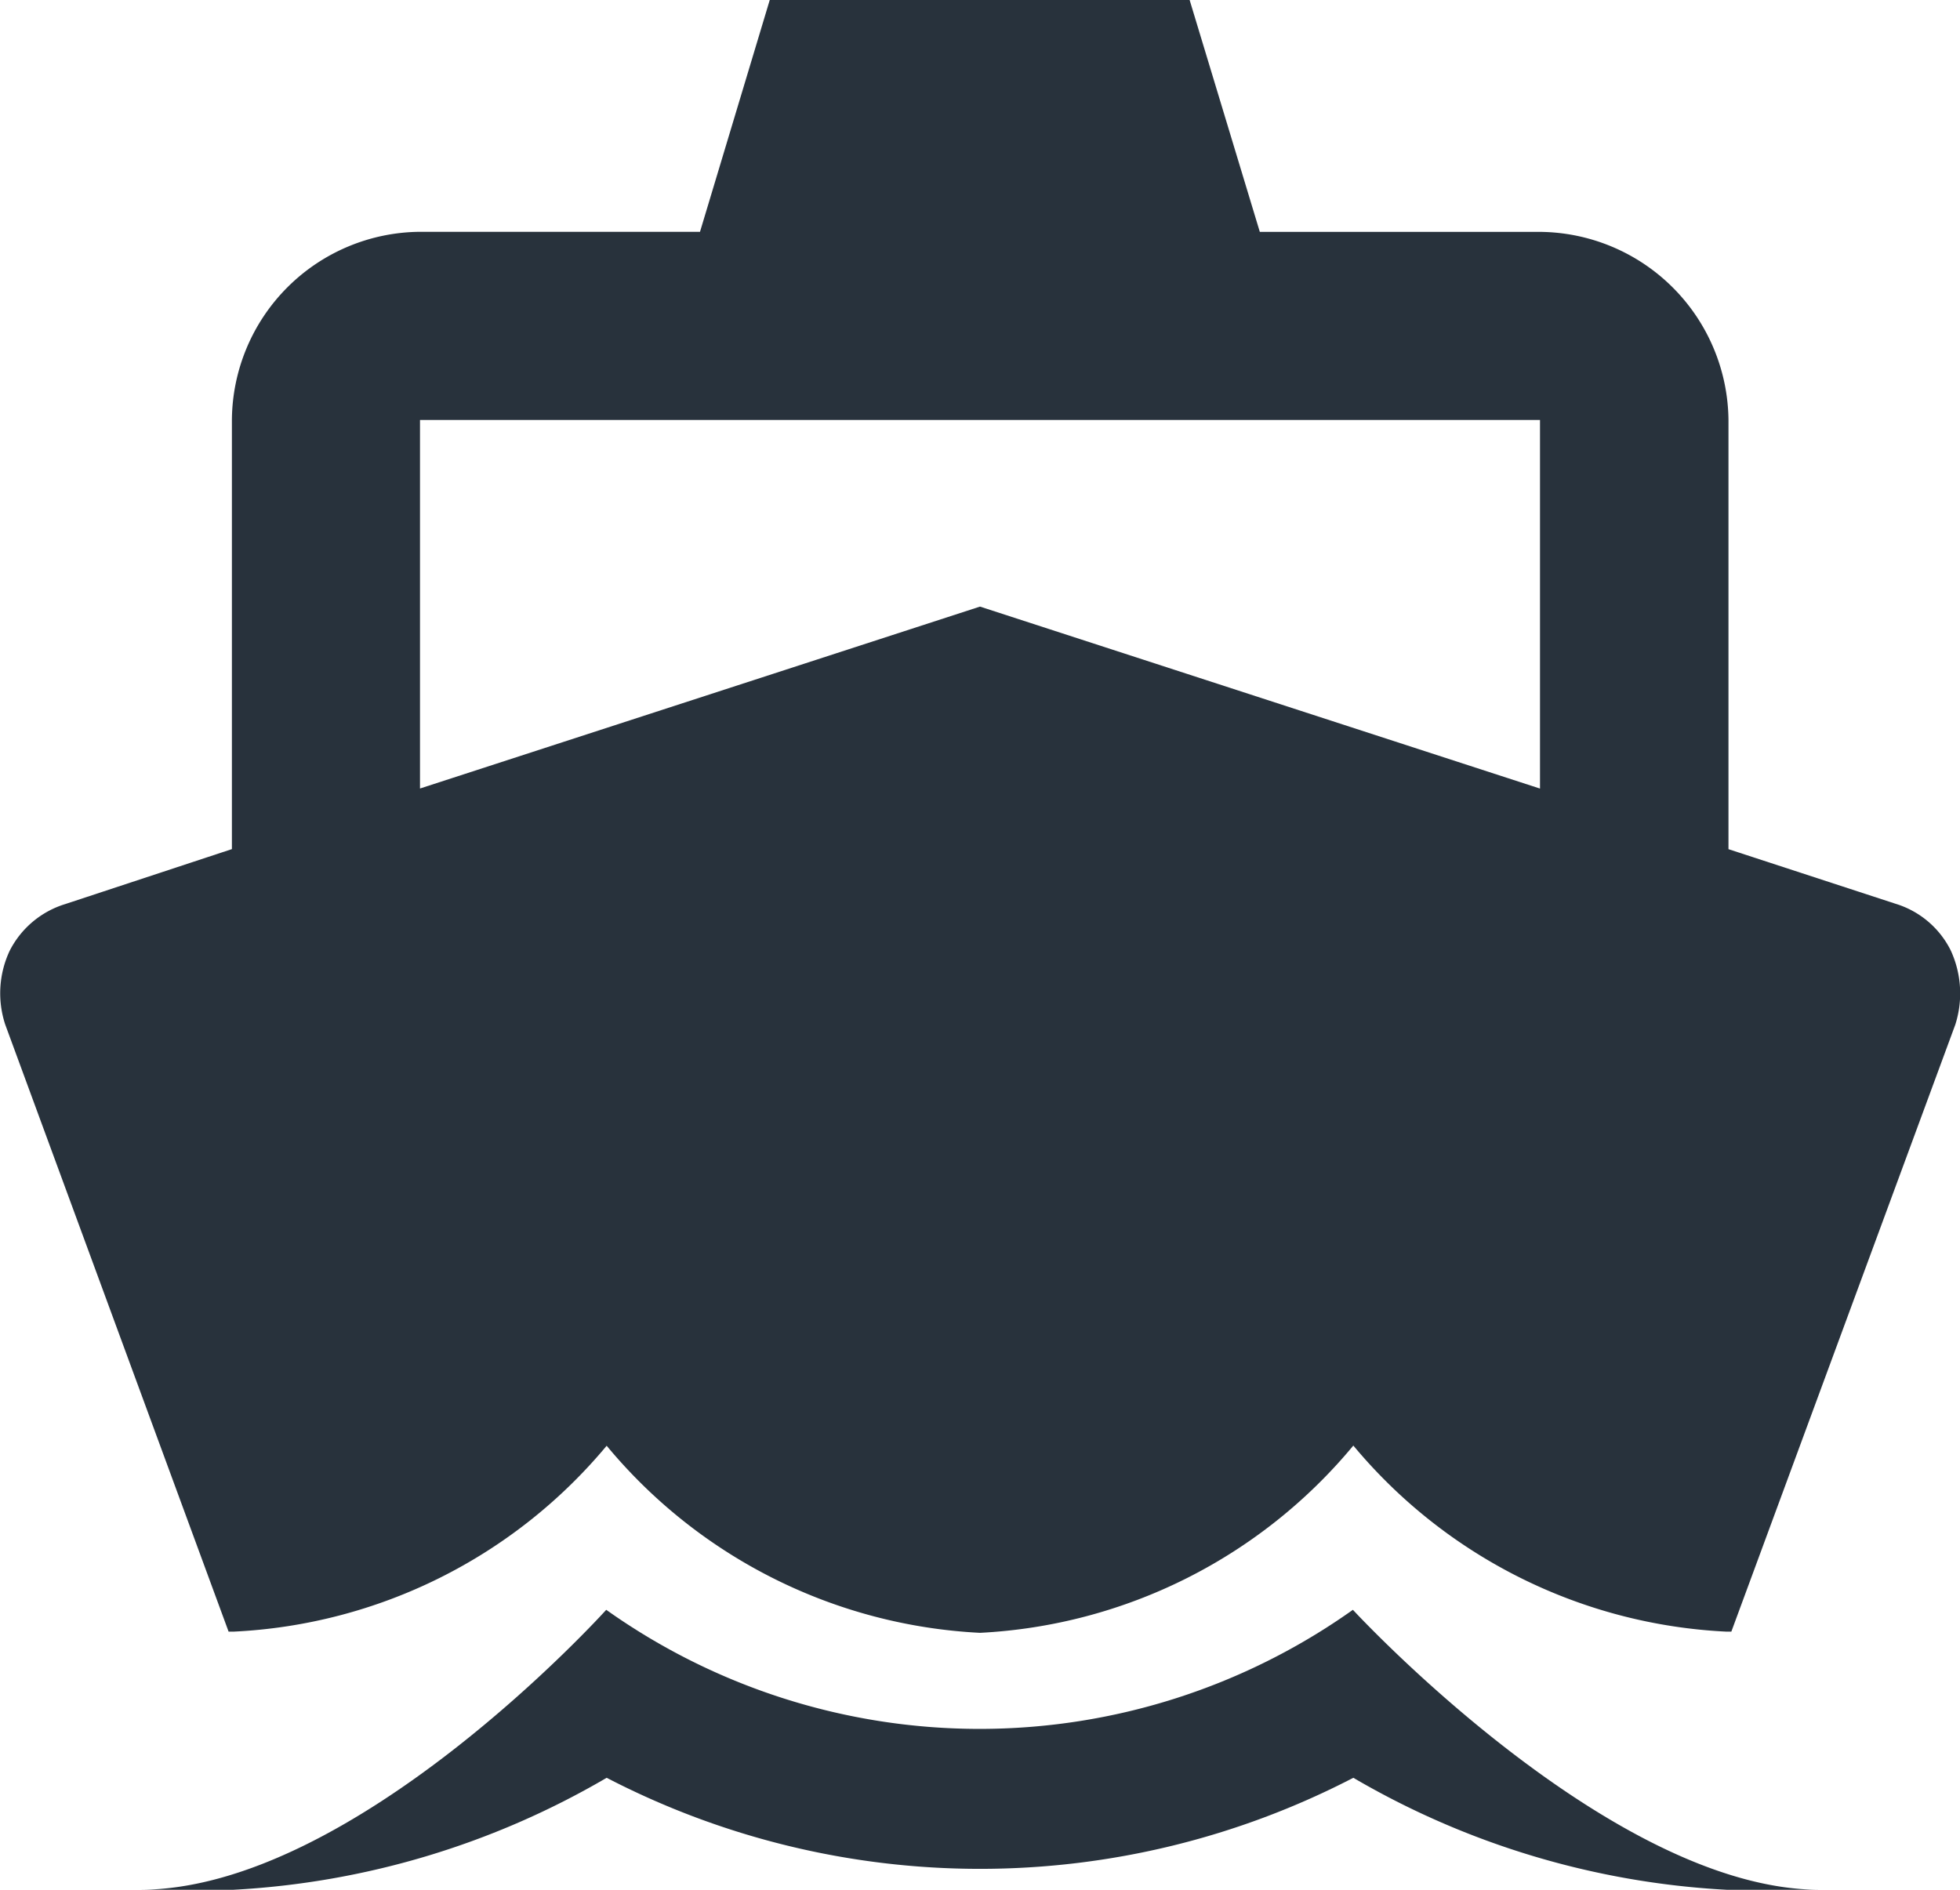
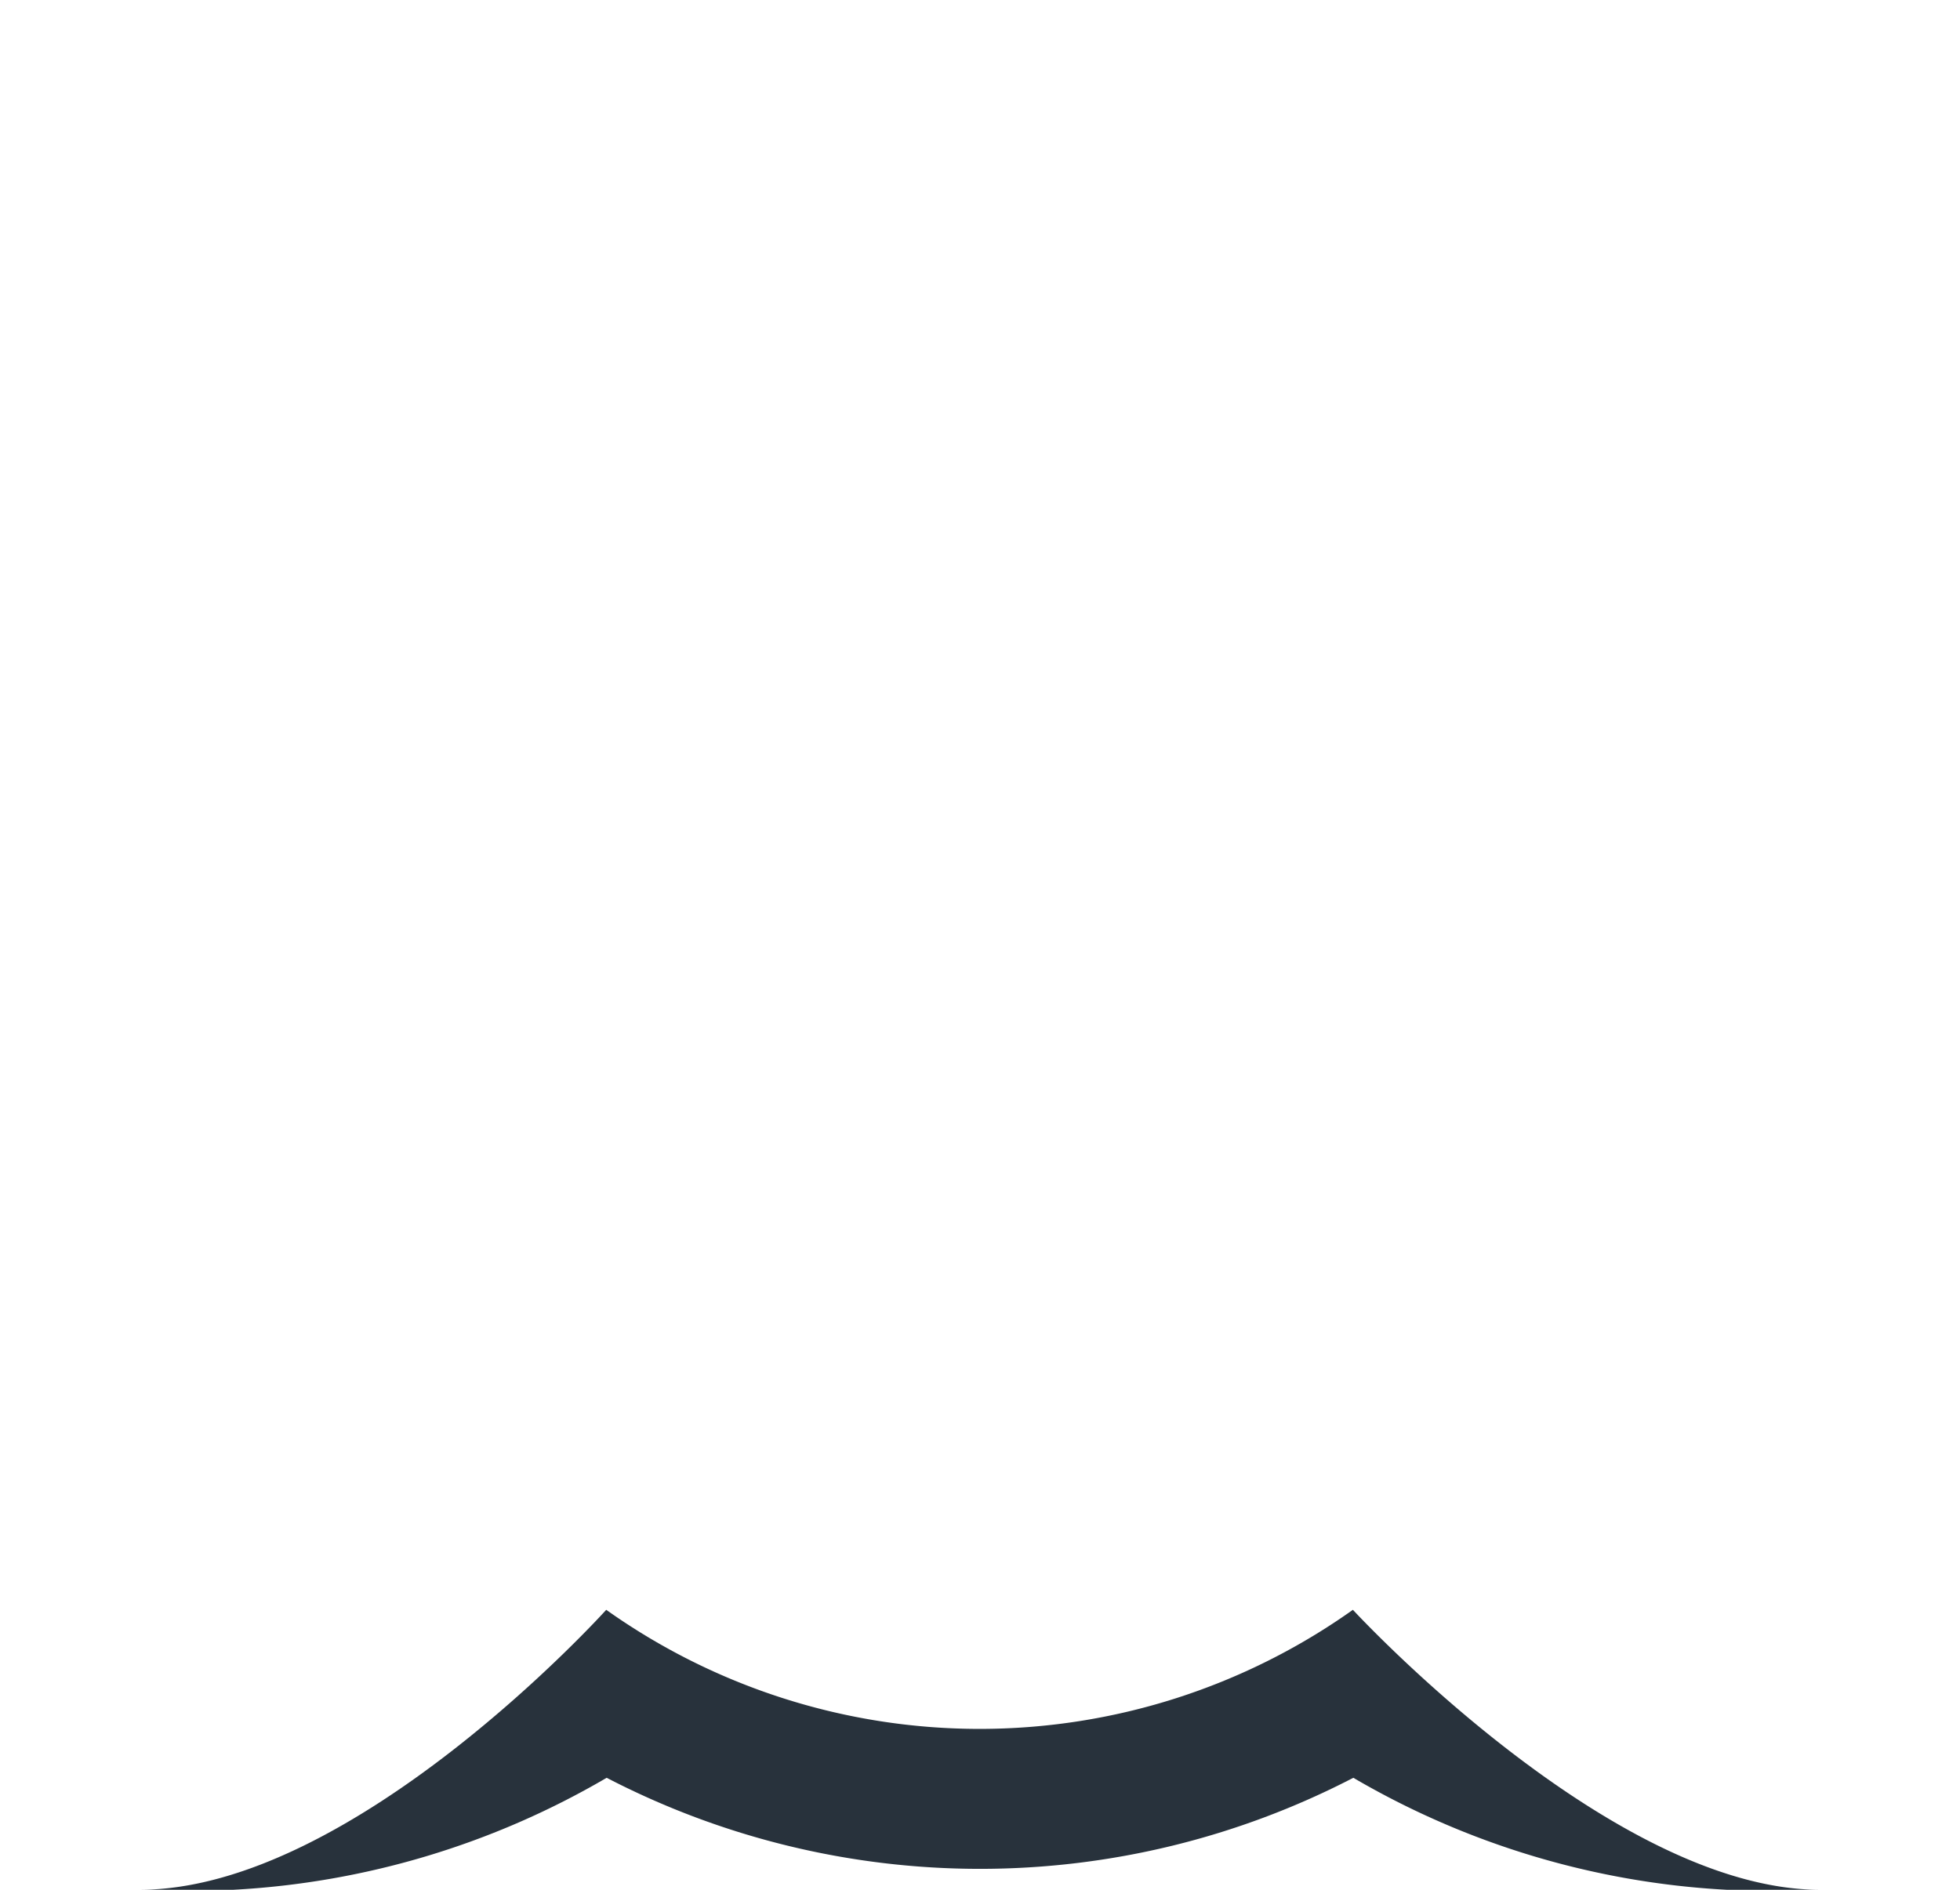
<svg xmlns="http://www.w3.org/2000/svg" width="31.5" height="30.375" viewBox="0 0 31.5 30.375">
  <g id="Icon_ionic-md-boat" data-name="Icon ionic-md-boat" transform="translate(-2.25 -2.813)">
-     <path id="Trazado_75" data-name="Trazado 75" d="M5.924,29.039H6a8.32,8.32,0,0,0,6-2.988,8.339,8.339,0,0,0,6,3.007,8.342,8.342,0,0,0,6-3.01,8.323,8.323,0,0,0,6,2.991h.075l3.6-9.758a1.651,1.651,0,0,0-.075-1.194,1.468,1.468,0,0,0-.884-.747l-2.687-.878v-6.9a3.055,3.055,0,0,0-3.032-3.022h-4.5L21.369,2.813H14.621L13.5,6.539H9A3.046,3.046,0,0,0,5.977,9.561v6.9L3.3,17.344a1.493,1.493,0,0,0-.894.75,1.608,1.608,0,0,0-.072,1.187ZM9,9.563H27v5.925l-9-2.925L9,15.487Z" fill="#28323c" />
    <path id="Trazado_76" data-name="Trazado 76" d="M23.993,28.688a10.361,10.361,0,0,1-12,0s-4.053,4.5-7.5,4.5H6a13.277,13.277,0,0,0,6-1.8,13.03,13.03,0,0,0,12,0,13.277,13.277,0,0,0,6,1.8h1.5C28.14,33.188,23.993,28.688,23.993,28.688Z" fill="#28323c" />
  </g>
</svg>